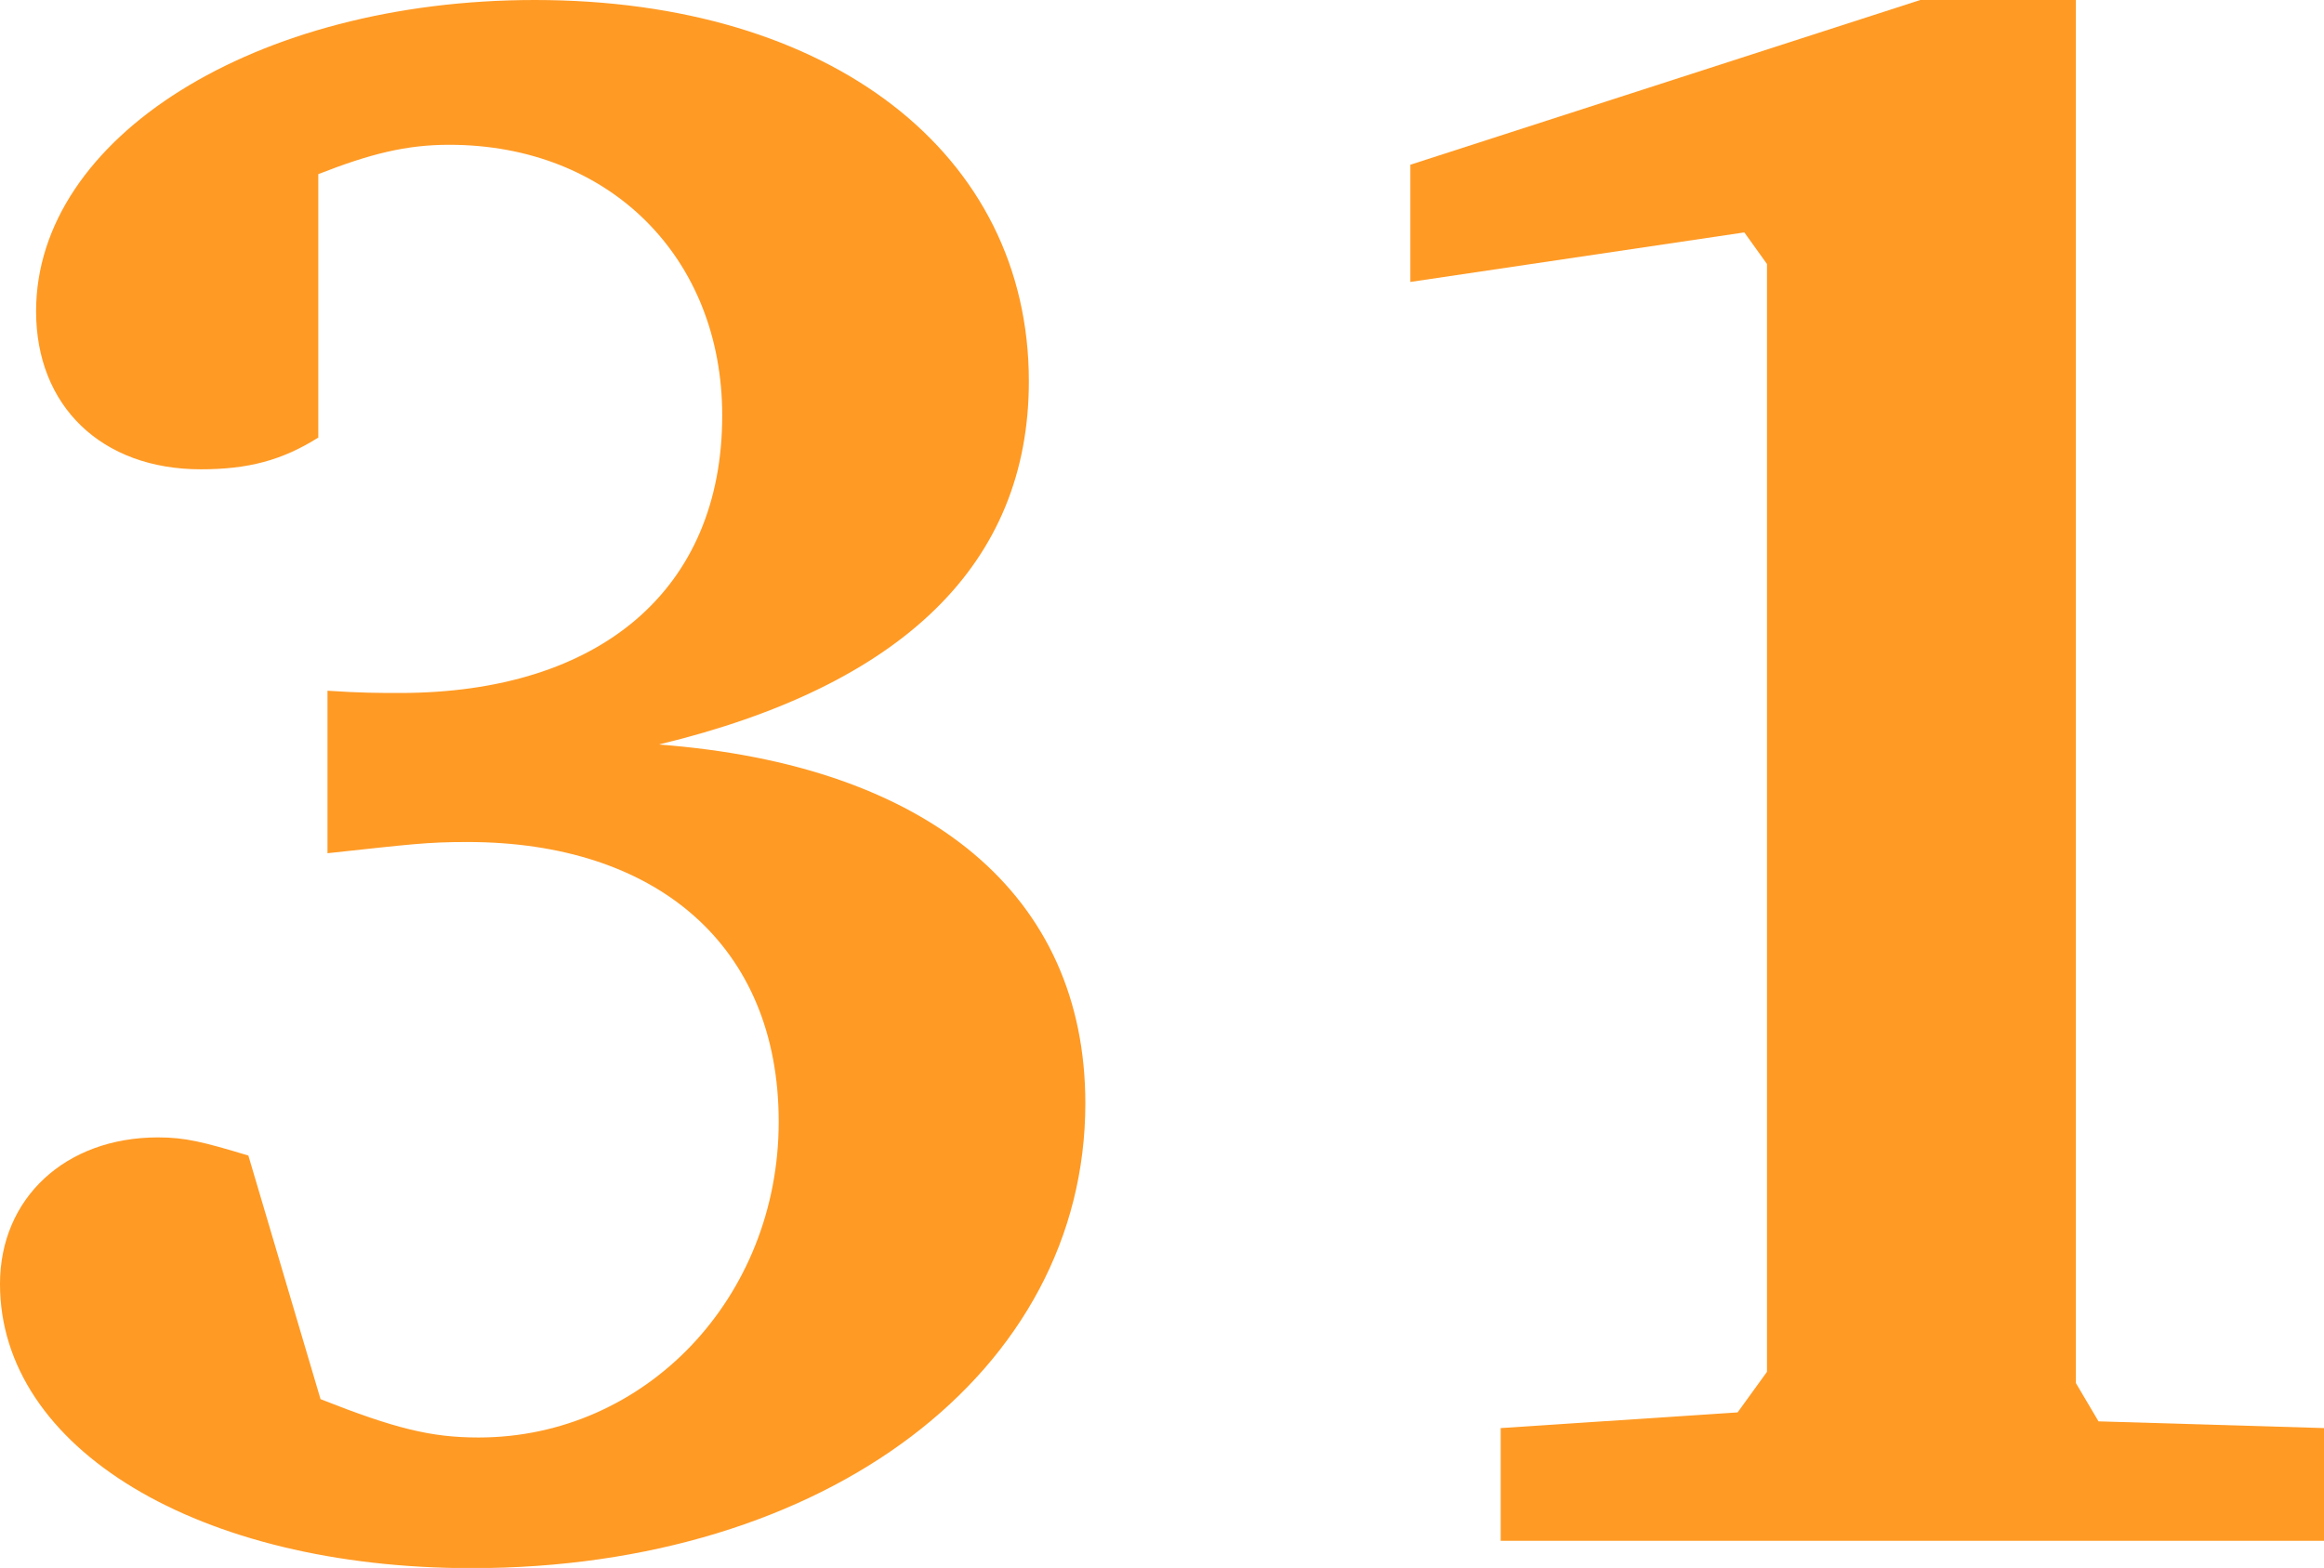
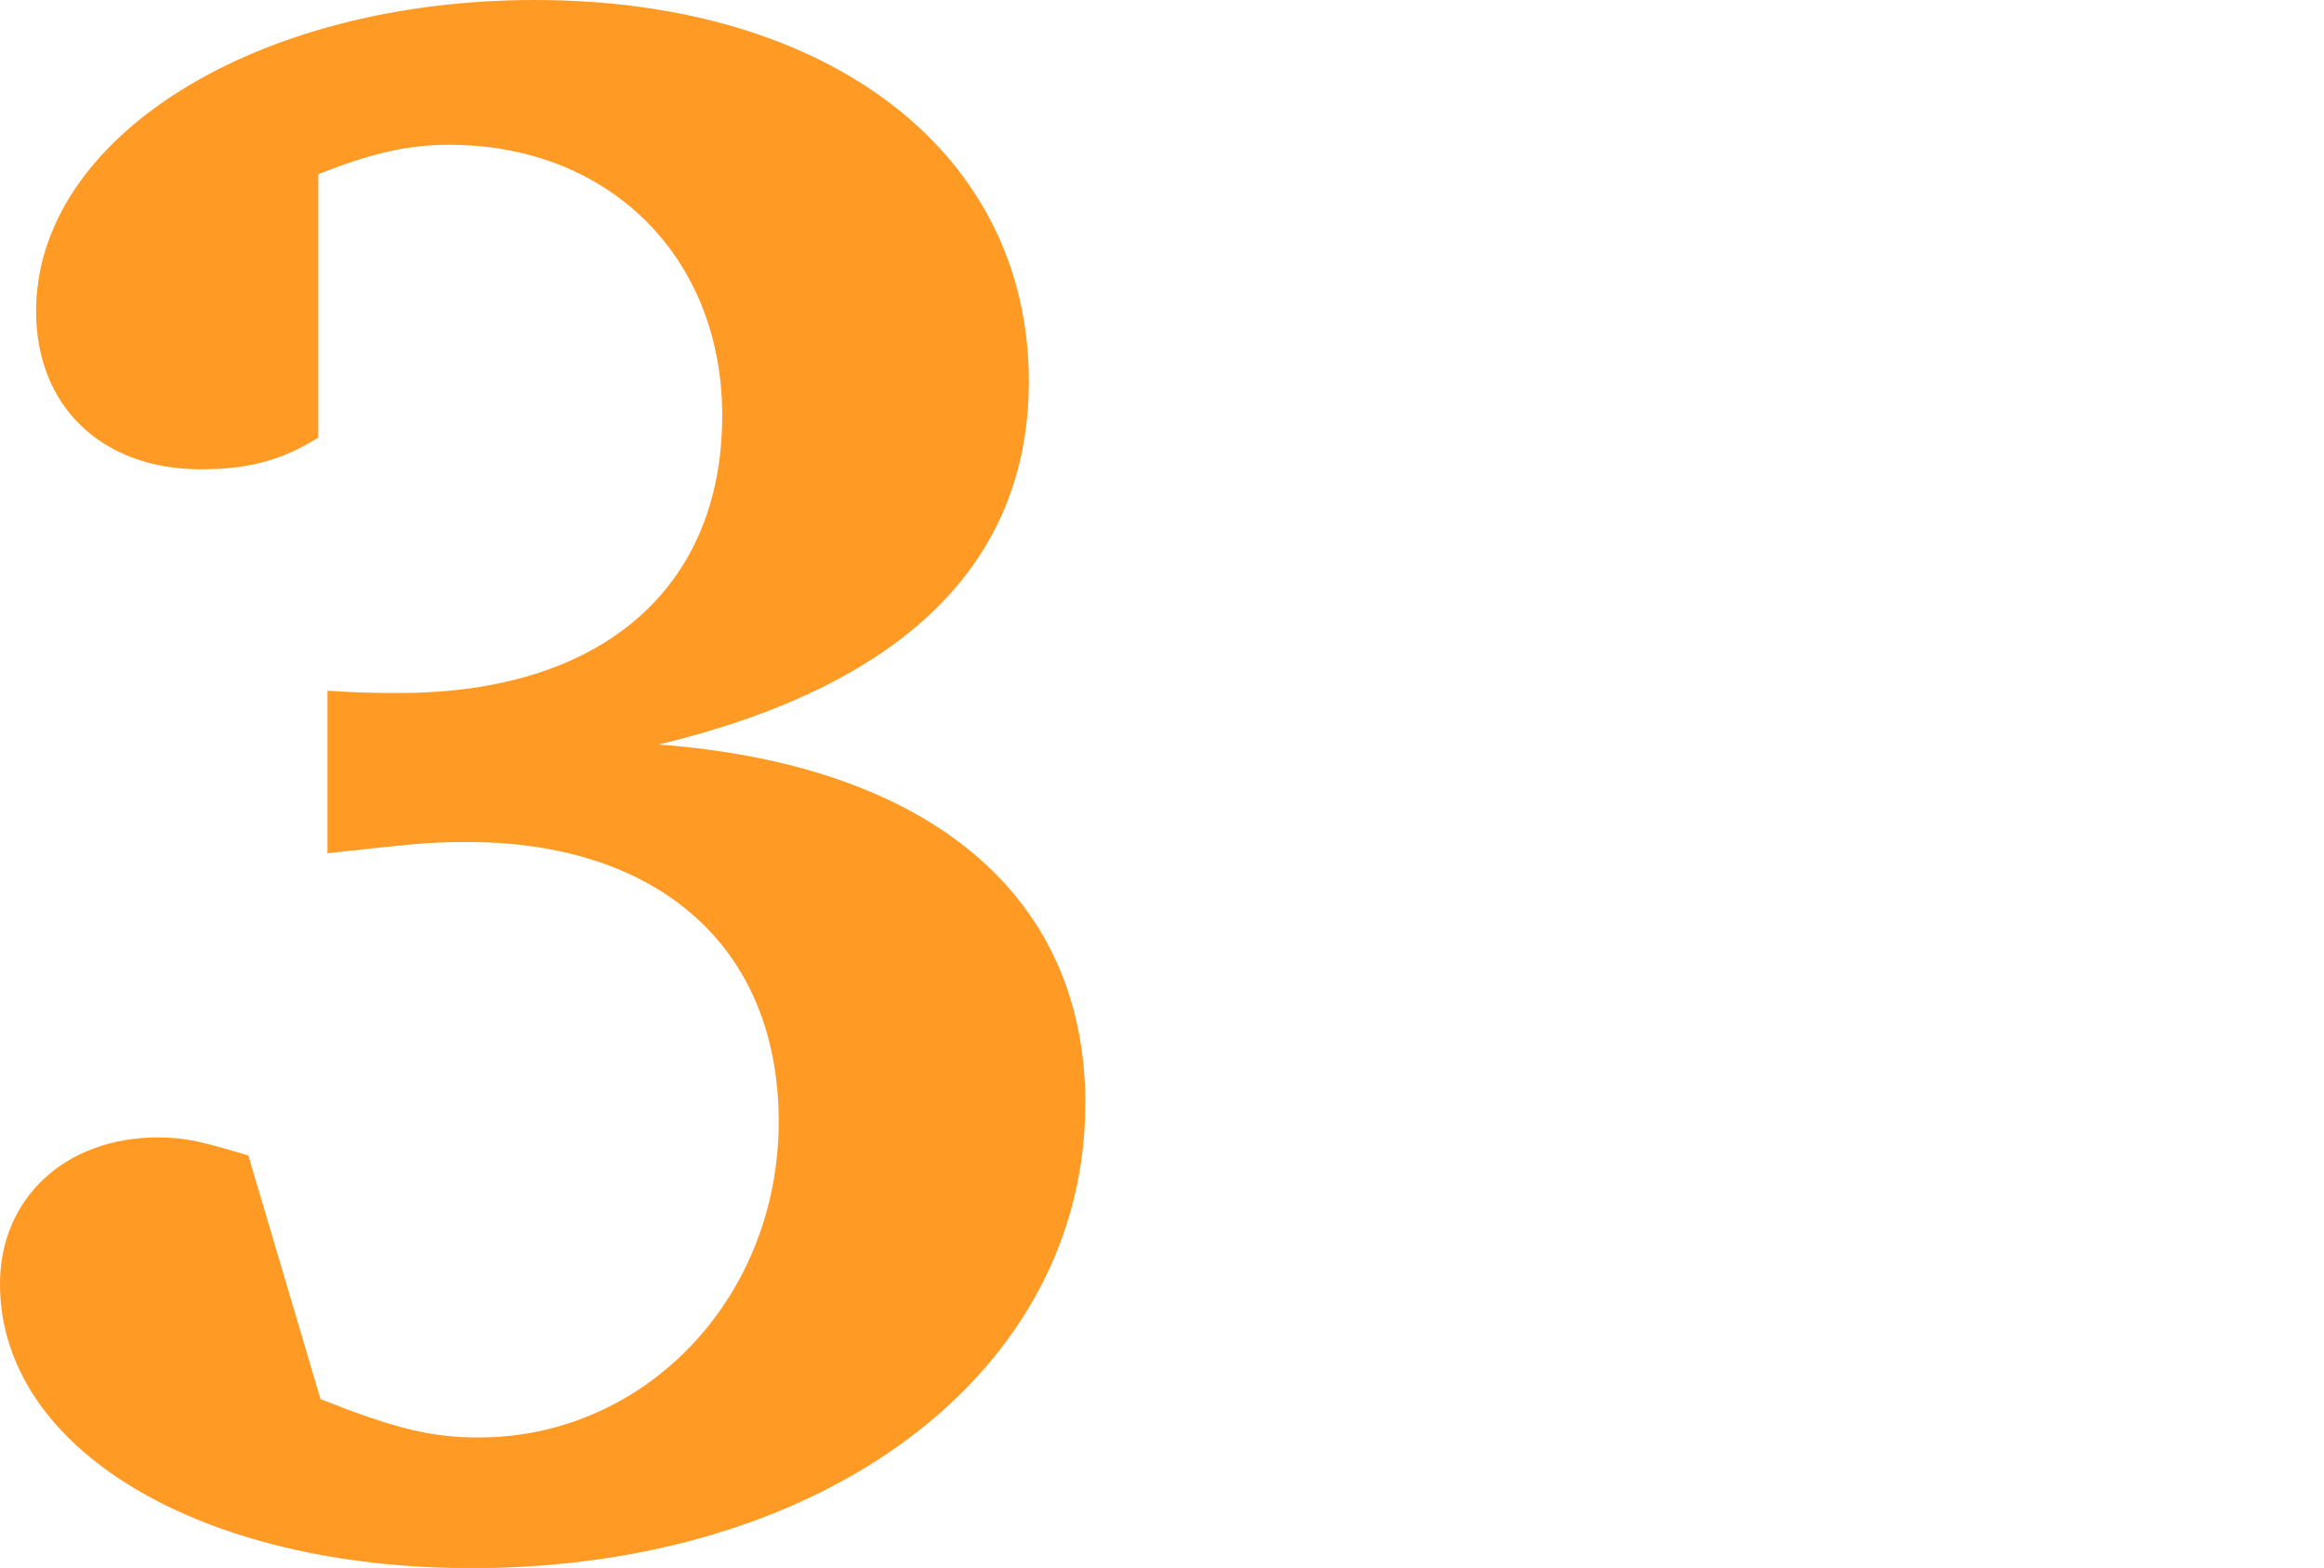
<svg xmlns="http://www.w3.org/2000/svg" id="temp" viewBox="0 0 103.68 69.96">
  <defs>
    <style> .cls-1 { fill: #ff9a24; stroke-width: 0px; } </style>
  </defs>
  <path class="cls-1" d="m14.19,19.53c-1.61,1.01-3.12,1.41-5.23,1.41-4.43,0-7.35-2.82-7.35-7.05C1.61,6.14,11.38,0,23.86,0c13.19,0,22.04,6.85,22.04,17.01,0,8.15-5.64,13.59-16.51,16.21,12.08.91,19.03,6.74,19.03,16.01,0,11.98-11.58,20.74-27.38,20.74-12.18,0-21.04-5.34-21.04-12.68,0-3.83,2.92-6.54,7.05-6.54,1.21,0,2.01.2,4.03.81l3.22,10.87c3.32,1.31,4.93,1.71,7.05,1.71,7.45,0,13.39-6.24,13.39-14.09s-5.44-12.48-13.89-12.48c-1.81,0-2.52.1-6.24.5v-7.25c1.51.1,2.31.1,3.22.1,8.96,0,14.39-4.63,14.39-12.38,0-7.05-5.03-12.08-12.18-12.08-1.91,0-3.52.4-5.84,1.31v11.78Z" />
-   <path class="cls-1" d="m92.61,0v61.71l1.01,1.71,10.07.3v5.03h-36.74v-5.03l10.57-.7,1.31-1.81V11.78l-1.01-1.41-14.9,2.21v-5.23L85.67,0h6.95Z" />
</svg>